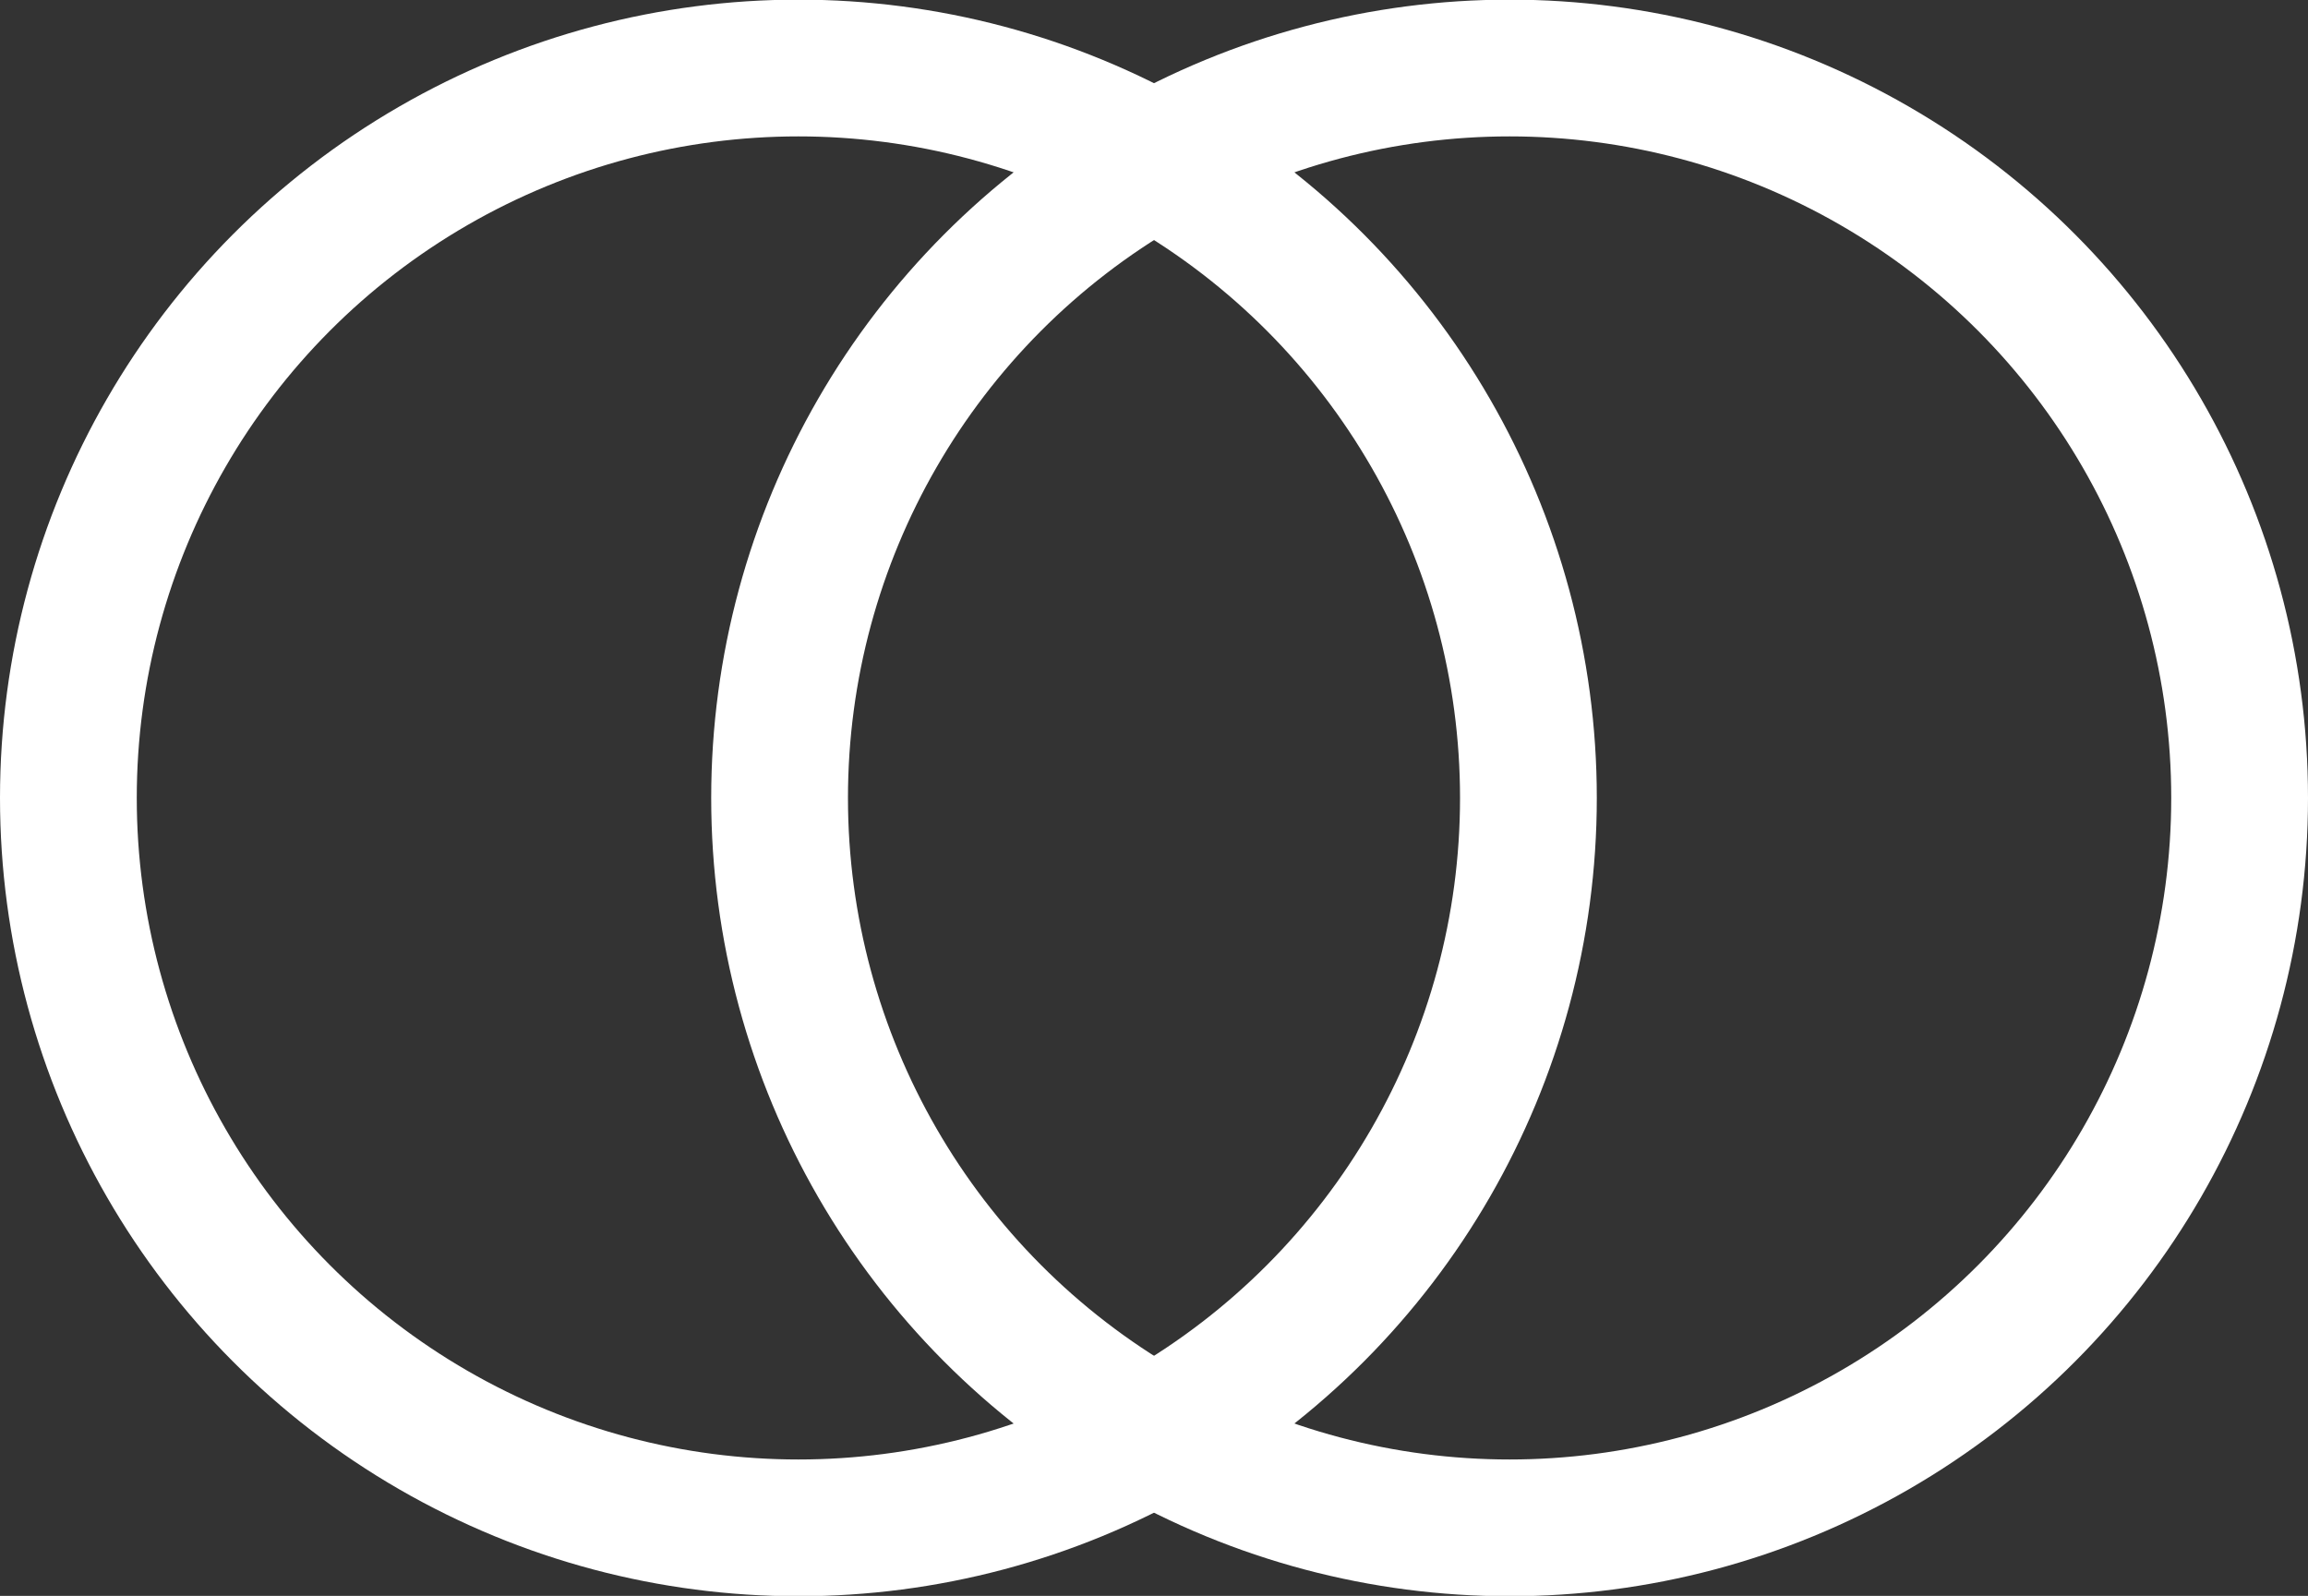
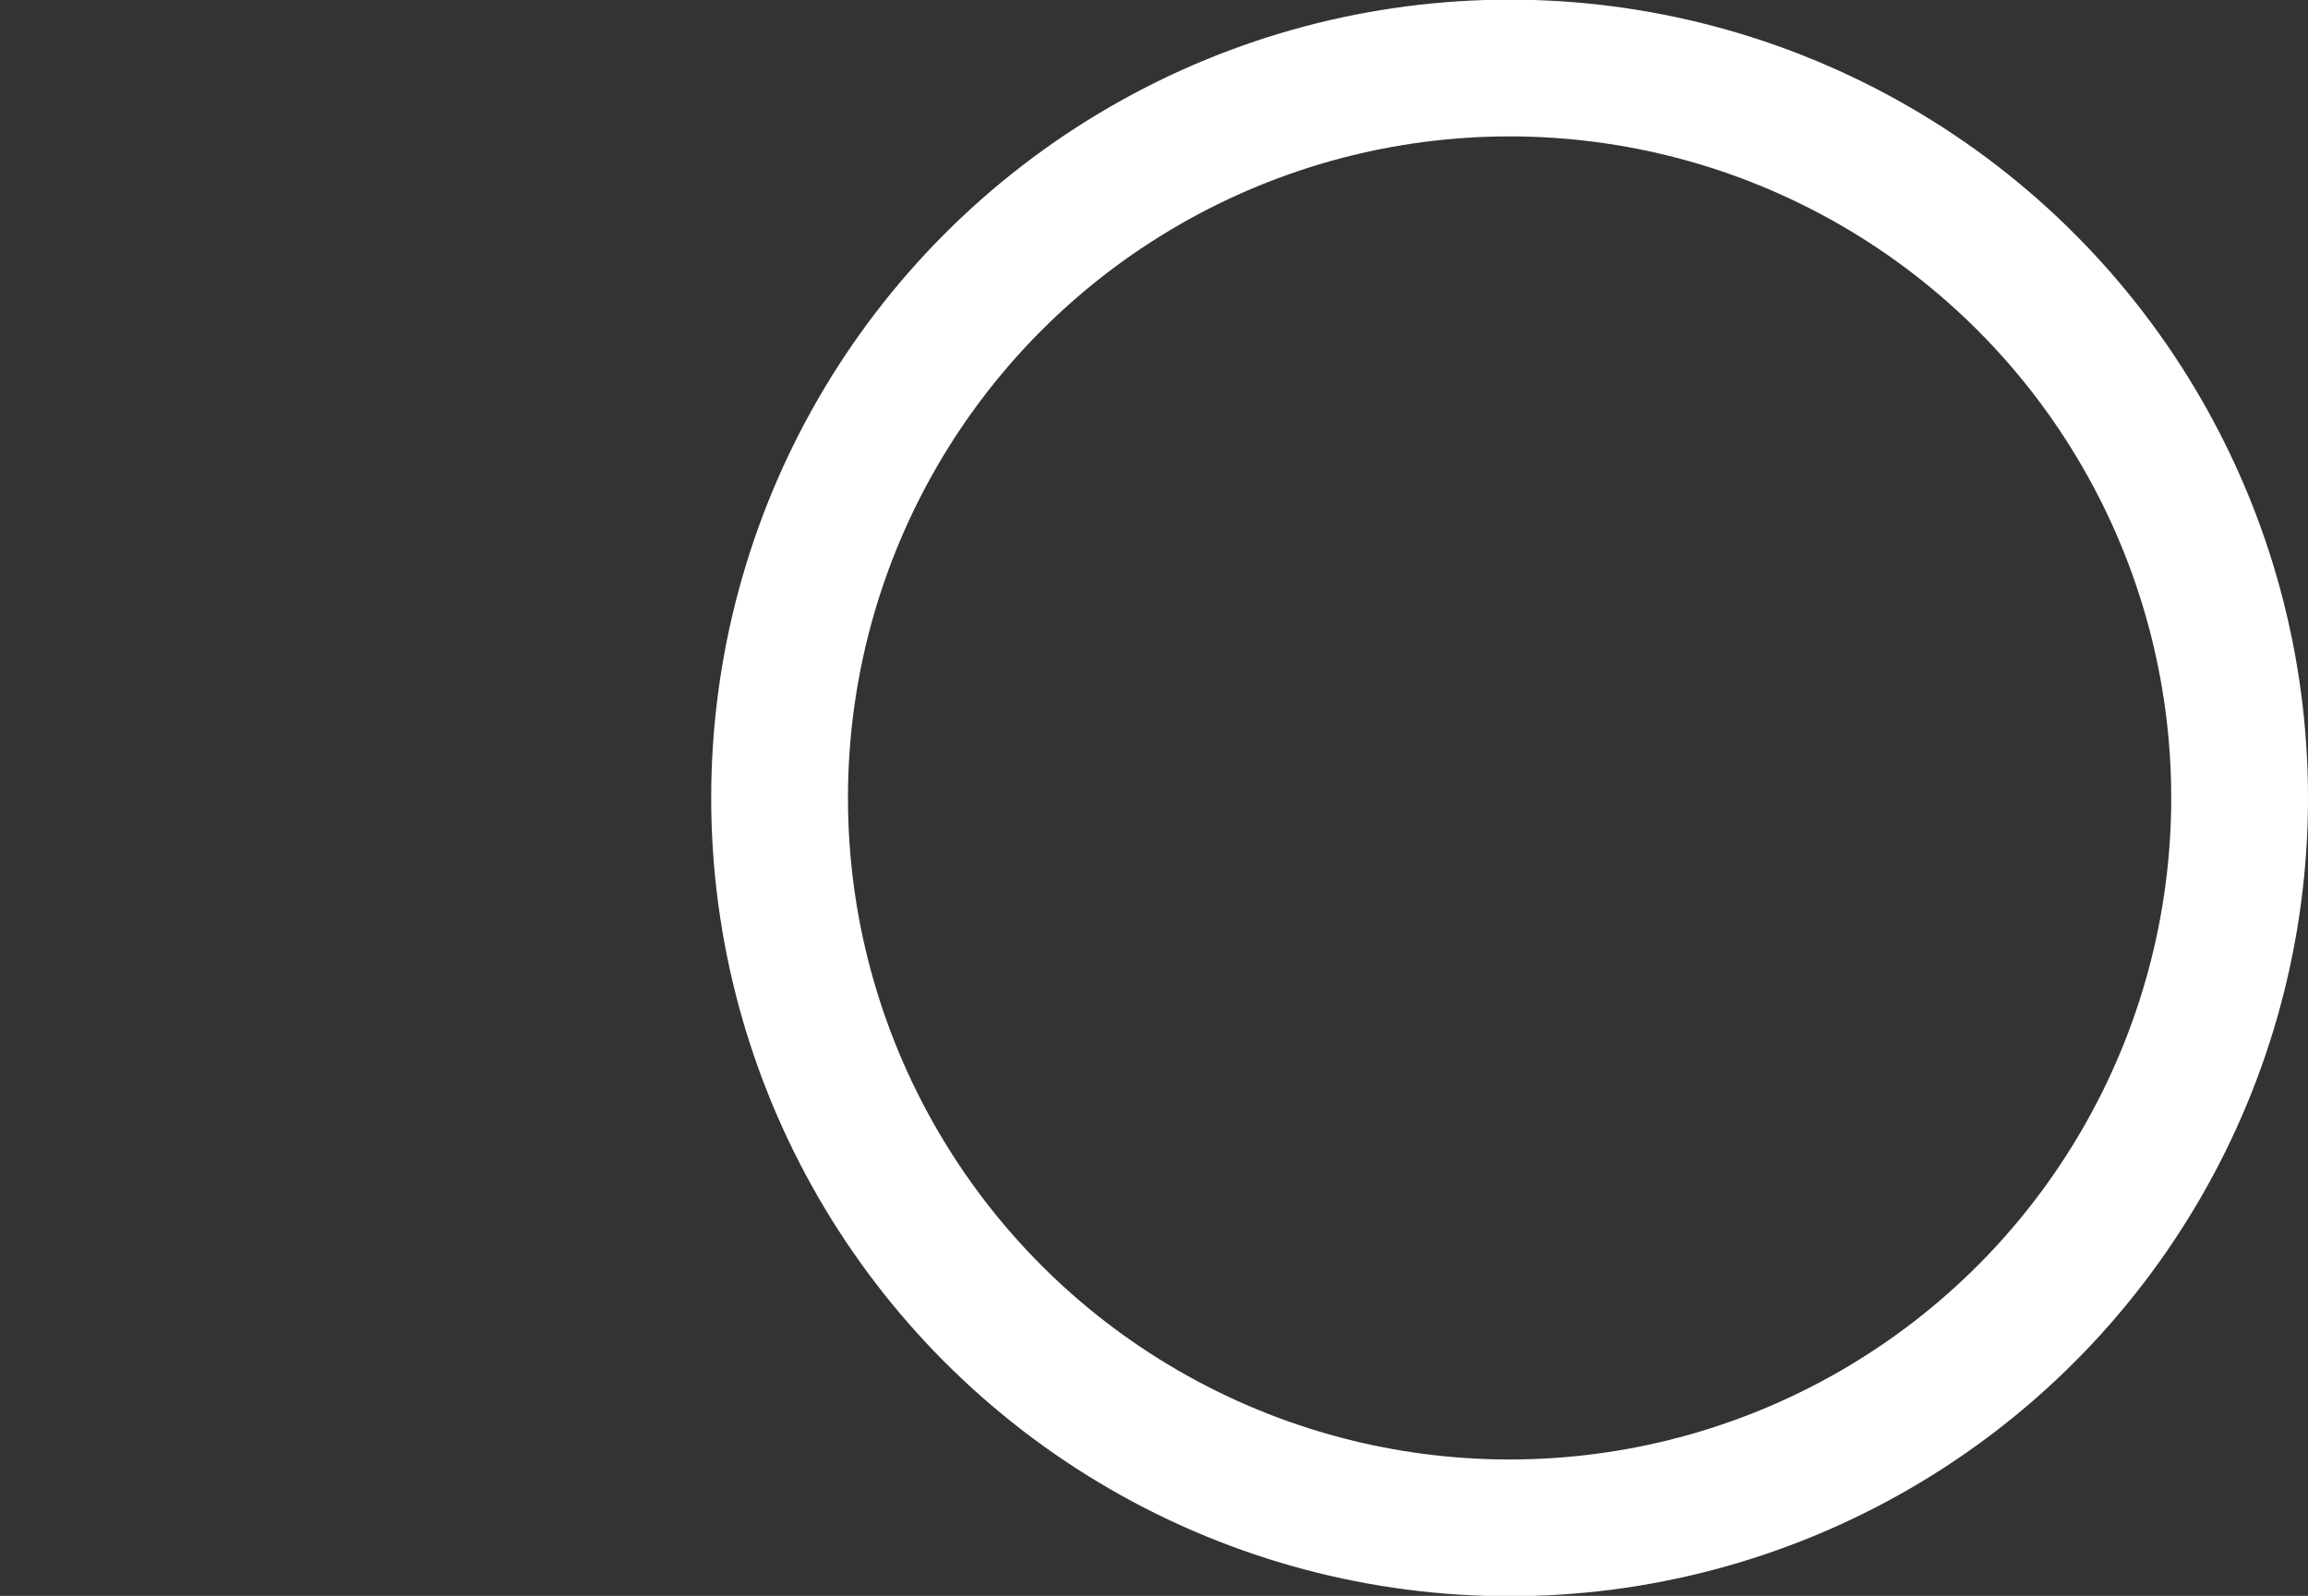
<svg xmlns="http://www.w3.org/2000/svg" id="Grupa_6" data-name="Grupa 6" width="84.376" height="58.35" viewBox="0 0 84.376 58.35">
  <rect x="0" y="0" width="84.376" height="58.35" fill="#333333" stroke="none" />
  <defs>
    <style>
      .cls-1 {
        fill: none;
        stroke: #ffffff;
        stroke-linejoin: round;
        stroke-width: 5px;
      }
    </style>
  </defs>
-   <circle id="Elipsa_3" data-name="Elipsa 3" class="cls-1" cx="29.188" cy="29.175" r="26.688" />
  <circle id="Elipsa_3-2" data-name="Elipsa 3" class="cls-1" cx="55.188" cy="29.175" r="26.688" />
</svg>